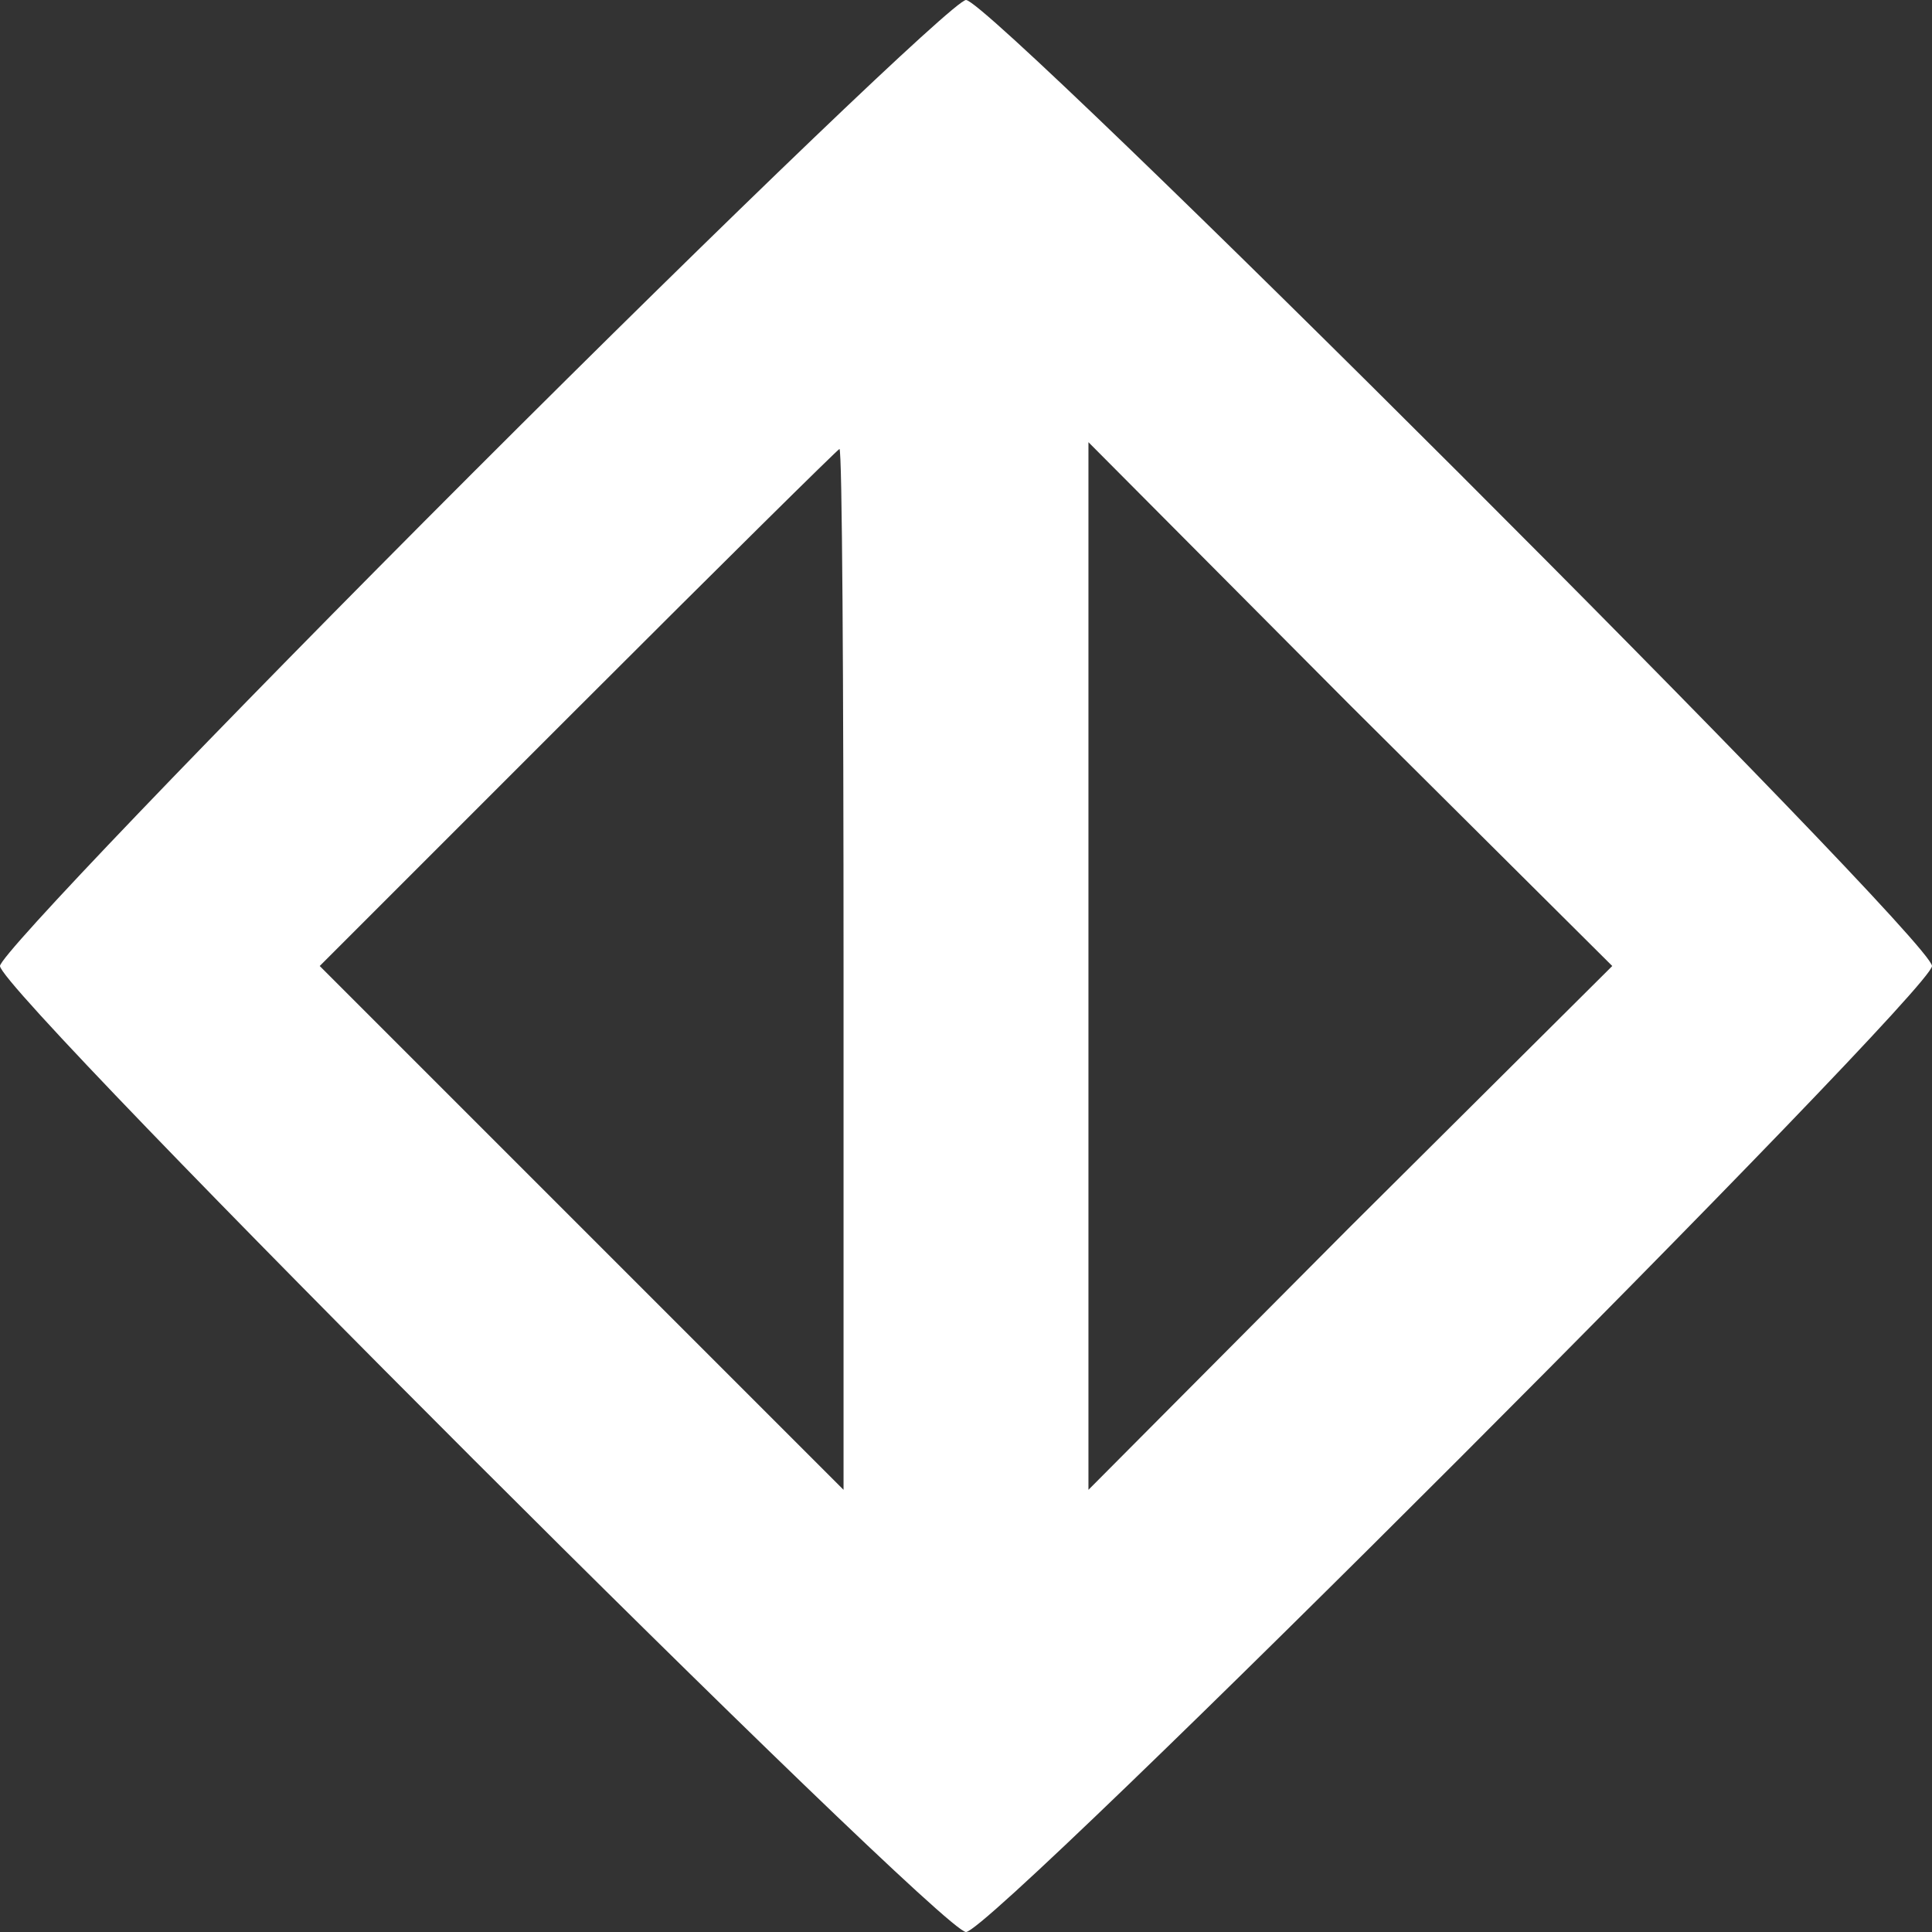
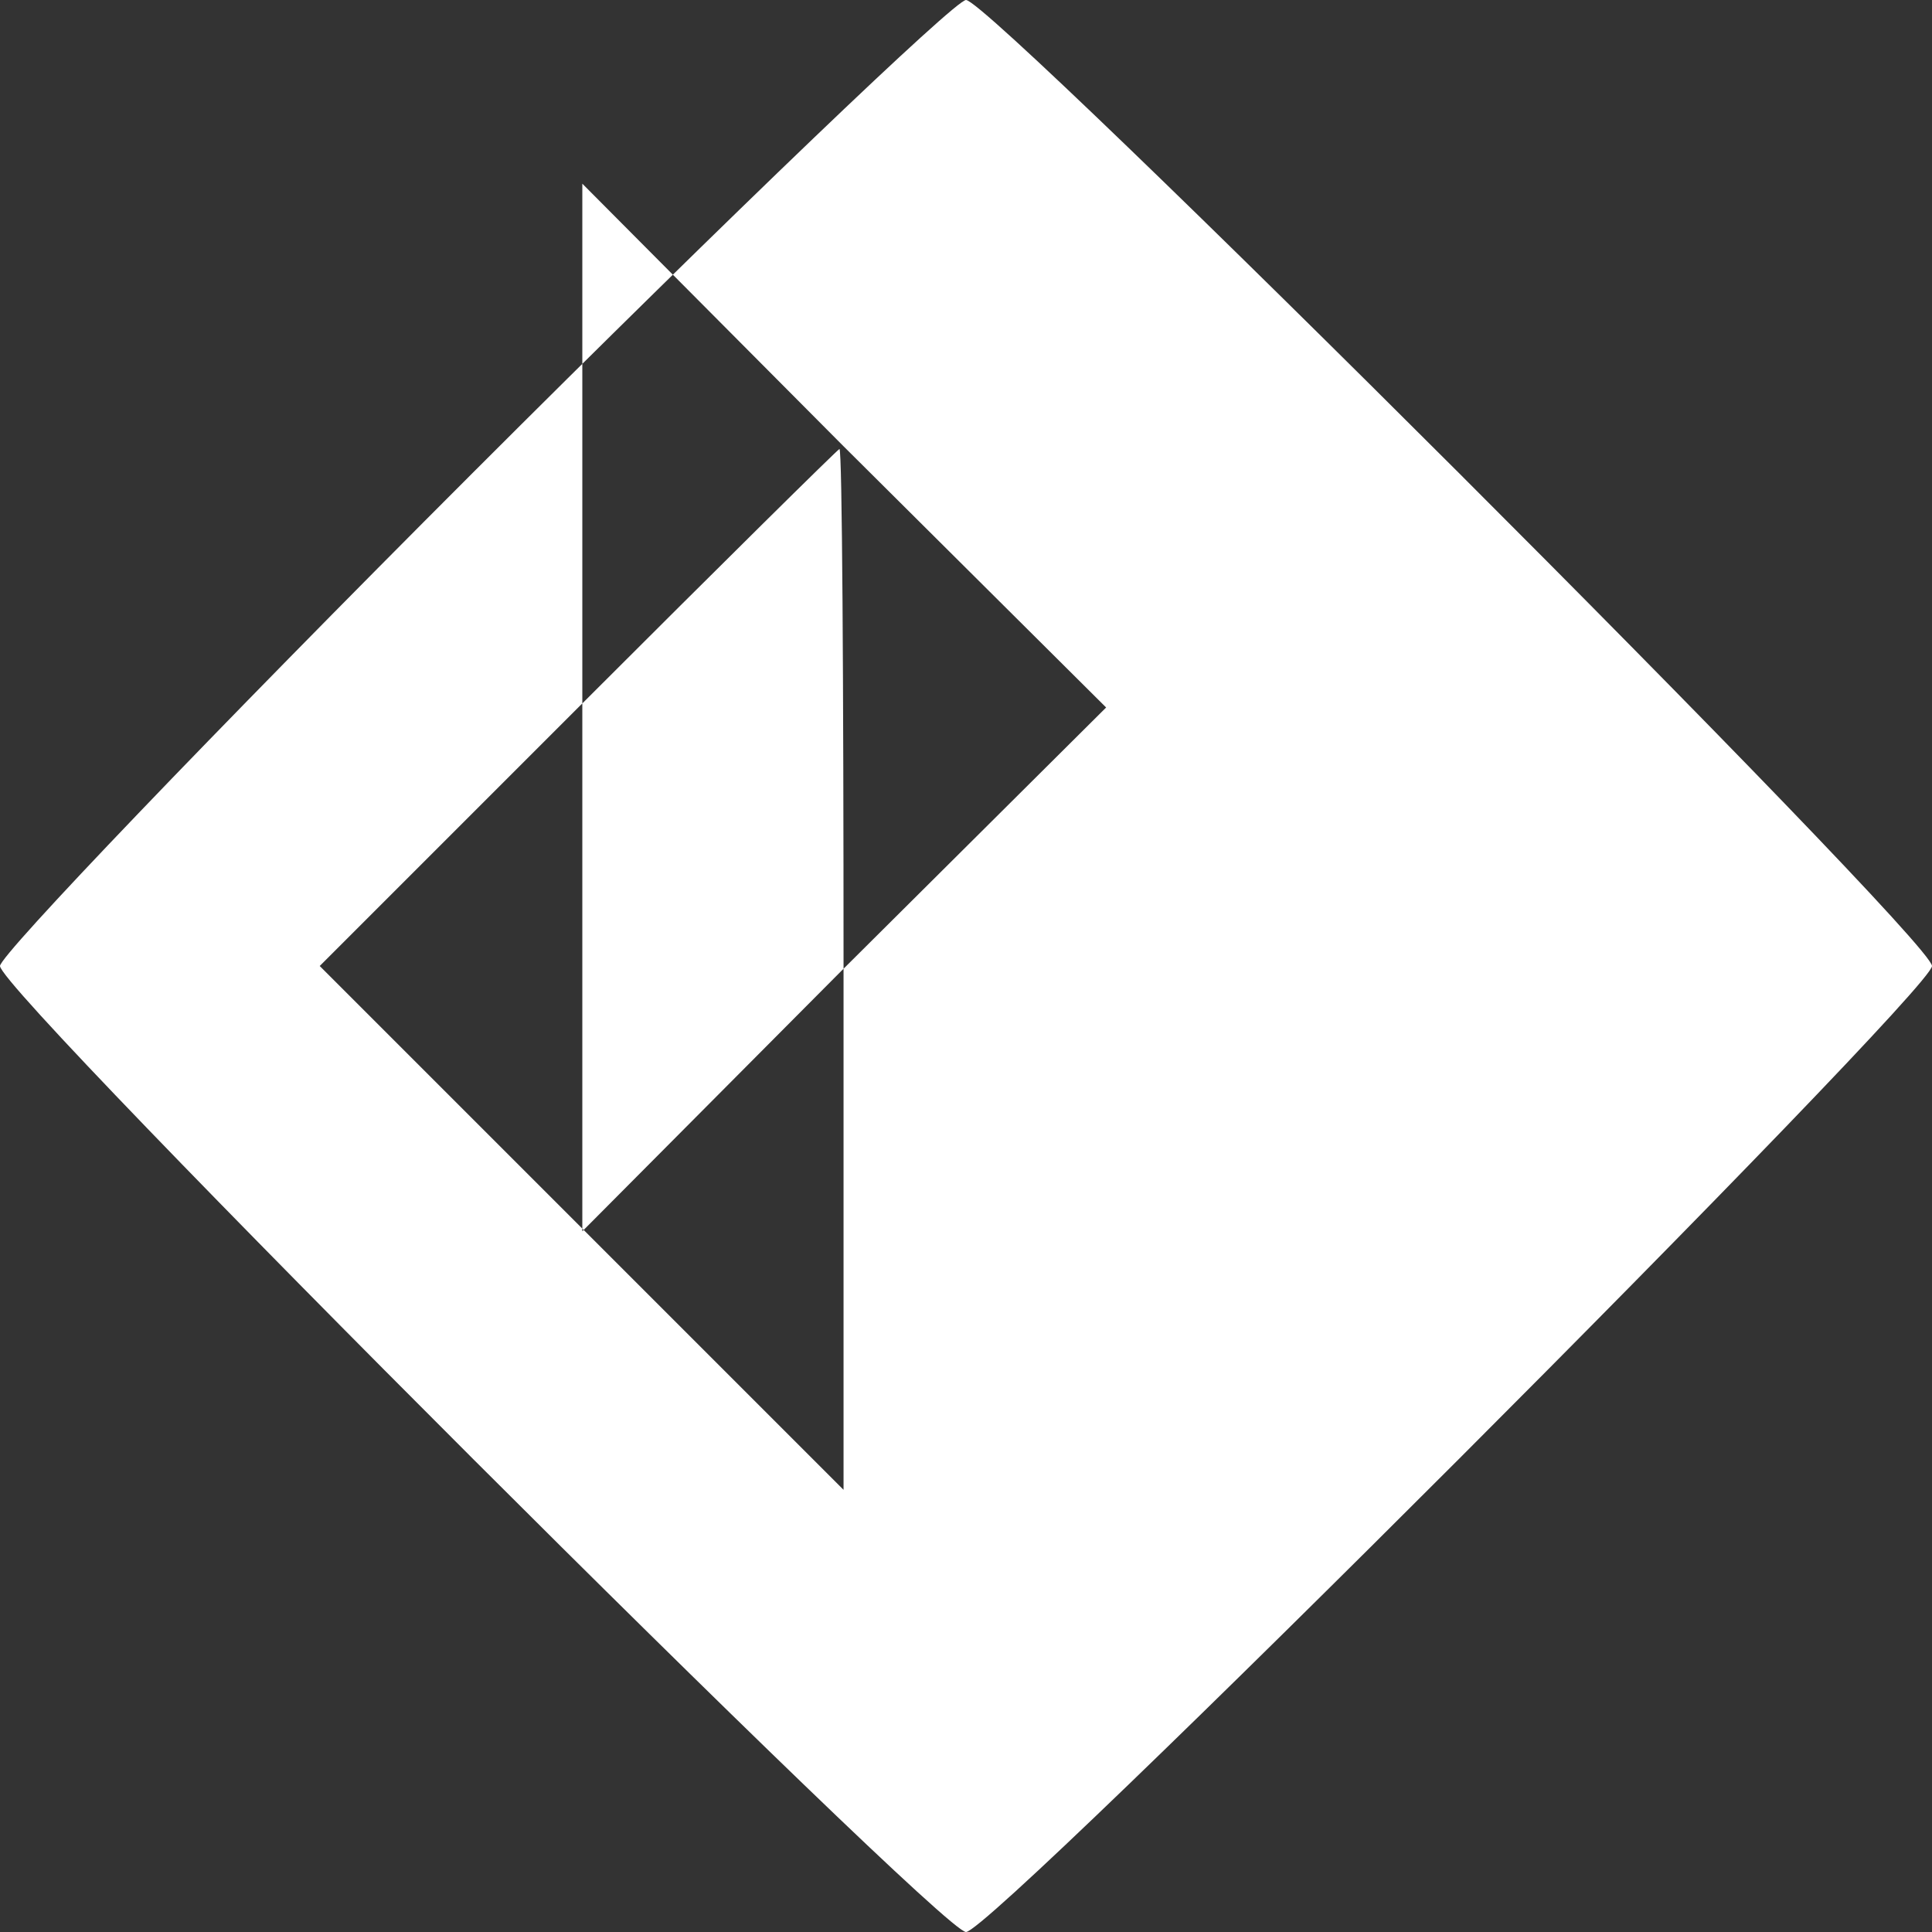
<svg xmlns="http://www.w3.org/2000/svg" version="1.0" preserveAspectRatio="xMidYMid meet" viewBox="1 5 142 142">
  <rect x="1" y="5" width="142" height="142" fill="#333333" stroke="none" />
  <g transform="translate(0,152) scale(0.1,-0.1)">
-     <path fill="#ffffff" d="M357 1122 c-191 -191 -347 -354 -347 -362 0 -20 691 -710 710 -710 20 0 710 691 710 710 0 20 -691 710 -710 710 -8 0 -171 -156 -363 -348z m273 -364 l0 -383 -192 192 -193 193 190 190 c104 104 191 190 192 190 2 0 3 -172 3 -382z m372 -190 l-192 -193 0 385 0 385 192 -193 193 -192 -193 -192z" />
+     <path fill="#ffffff" d="M357 1122 c-191 -191 -347 -354 -347 -362 0 -20 691 -710 710 -710 20 0 710 691 710 710 0 20 -691 710 -710 710 -8 0 -171 -156 -363 -348z m273 -364 l0 -383 -192 192 -193 193 190 190 c104 104 191 190 192 190 2 0 3 -172 3 -382z l-192 -193 0 385 0 385 192 -193 193 -192 -193 -192z" />
  </g>
</svg>